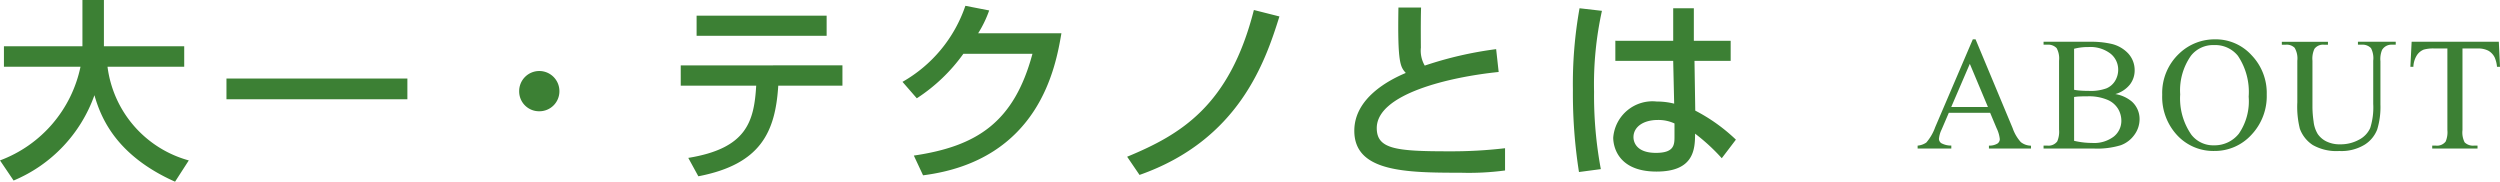
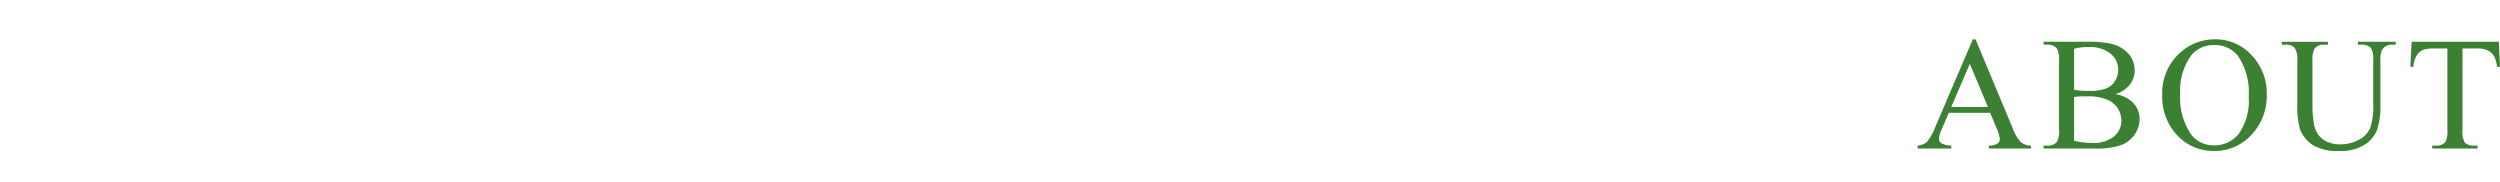
<svg xmlns="http://www.w3.org/2000/svg" width="155.038" height="11.268" viewBox="0 0 155.038 11.268">
  <g id="グループ_1600" data-name="グループ 1600" transform="translate(-38.156 -1013.788)">
-     <path id="パス_12429" data-name="パス 12429" d="M1,.984A8.995,8.995,0,0,0,6.012-4.308c.408,1.428,1.368,3.744,5,5.364l.852-1.32a6.927,6.927,0,0,1-5.04-5.808H11.58V-7.344H6.6v-2.868H5.268v2.868H.4v1.272H5.148A7.924,7.924,0,0,1,.156-.264Zm13.2-5.04h11.22V-5.34H14.2ZM33.6-5.808A1.247,1.247,0,0,0,32.352-4.56,1.232,1.232,0,0,0,33.6-3.312,1.239,1.239,0,0,0,34.848-4.56,1.247,1.247,0,0,0,33.6-5.808ZM43.356-9.24v1.248H51.42V-9.24Zm-.984,3.084V-4.9h4.68C46.92-2.64,46.44-1.008,42.84-.42L43.464.72C47.328-.024,48.24-2.016,48.42-4.9H52.4v-1.26ZM60.816-8.148A7.062,7.062,0,0,0,61.5-9.564l-1.476-.288a8.6,8.6,0,0,1-3.9,4.716l.888,1.02A10.724,10.724,0,0,0,59.9-6.876h4.284c-1.14,4.248-3.444,5.736-7.356,6.312L57.4.66c7.248-.924,8.232-6.792,8.58-8.808ZM70.824.636C77-1.536,78.624-6.4,79.5-9.192l-1.584-.4c-1.512,5.952-4.548,7.728-7.86,9.1ZM86.88-9.744c-.06,3.468.12,3.672.456,4.056-1.056.444-3.192,1.56-3.192,3.588C84.144.444,87.3.5,90.732.5A17.038,17.038,0,0,0,93.492.36V-1.02a28.687,28.687,0,0,1-3.456.192c-3.288,0-4.5-.132-4.5-1.44,0-2.112,4.488-3.168,7.56-3.48L92.94-7.164a23.036,23.036,0,0,0-4.428,1.02,1.842,1.842,0,0,1-.24-1.116c-.012-1.4,0-2.124.012-2.484ZM98.112-9.7A26.543,26.543,0,0,0,97.7-4.632,31.369,31.369,0,0,0,98.076.456l1.356-.18a24.79,24.79,0,0,1-.42-4.8A21.245,21.245,0,0,1,99.5-9.54Zm2.22,2.016v1.248h3.588l.06,2.652a4.4,4.4,0,0,0-1.08-.132,2.443,2.443,0,0,0-2.7,2.244c0,.3.108,2.1,2.688,2.1,2.316,0,2.388-1.38,2.388-2.352A11.955,11.955,0,0,1,106.932-.4l.876-1.152a10.839,10.839,0,0,0-2.52-1.8l-.048-3.084h2.244V-7.68H105.2V-9.7H103.92V-7.68ZM104-1.74c0,.516-.024,1.008-1.152,1.008-1.308,0-1.392-.78-1.392-.972,0-.624.588-1.068,1.512-1.068A2.368,2.368,0,0,1,104-2.556Z" transform="translate(38 1024)" fill="#3c8034" />
    <path id="パス_12428" data-name="パス 12428" d="M4.575-2.217H2.012L1.563-1.172A1.654,1.654,0,0,0,1.4-.6a.335.335,0,0,0,.144.266,1.259,1.259,0,0,0,.623.149V0H.078V-.181a1.123,1.123,0,0,0,.537-.19,2.991,2.991,0,0,0,.552-.952L3.5-6.772h.171l2.3,5.508A2.511,2.511,0,0,0,6.477-.4a1.03,1.03,0,0,0,.632.222V0H4.5V-.181a.979.979,0,0,0,.535-.132.34.34,0,0,0,.139-.273,2.024,2.024,0,0,0-.2-.679Zm-.137-.361L3.315-5.254,2.163-2.578Zm7.9-.8a2.125,2.125,0,0,1,1.03.469,1.456,1.456,0,0,1,.474,1.1,1.636,1.636,0,0,1-.312.945,1.786,1.786,0,0,1-.857.659A4.971,4.971,0,0,1,11.013,0H7.888V-.181h.249a.67.67,0,0,0,.6-.264,1.522,1.522,0,0,0,.112-.728V-5.449A1.342,1.342,0,0,0,8.7-6.226a.717.717,0,0,0-.566-.215H7.888v-.181h2.861a5.651,5.651,0,0,1,1.284.117,2.062,2.062,0,0,1,1.118.623,1.527,1.527,0,0,1,.386,1.028,1.422,1.422,0,0,1-.3.891A1.775,1.775,0,0,1,12.341-3.379ZM9.782-3.643a3.7,3.7,0,0,0,.413.051q.232.017.51.017a2.854,2.854,0,0,0,1.072-.154,1.149,1.149,0,0,0,.549-.471,1.323,1.323,0,0,0,.19-.693,1.266,1.266,0,0,0-.474-.991,2.054,2.054,0,0,0-1.382-.41,3.316,3.316,0,0,0-.879.107Zm0,3.164A4.921,4.921,0,0,0,10.9-.347a2.015,2.015,0,0,0,1.348-.4,1.246,1.246,0,0,0,.464-.984,1.442,1.442,0,0,0-.21-.742,1.407,1.407,0,0,0-.684-.562,2.952,2.952,0,0,0-1.172-.205q-.3,0-.518.01a2.637,2.637,0,0,0-.347.034Zm8.767-6.294a3,3,0,0,1,2.234.979,3.38,3.38,0,0,1,.945,2.444,3.481,3.481,0,0,1-.952,2.5,3.071,3.071,0,0,1-2.3,1,3.054,3.054,0,0,1-2.3-.972,3.486,3.486,0,0,1-.93-2.515,3.35,3.35,0,0,1,1.074-2.573A3.169,3.169,0,0,1,18.549-6.772Zm-.093.356a1.747,1.747,0,0,0-1.426.659,3.727,3.727,0,0,0-.669,2.4,3.932,3.932,0,0,0,.693,2.5A1.713,1.713,0,0,0,18.461-.2,1.922,1.922,0,0,0,20-.923a3.548,3.548,0,0,0,.608-2.295,4.008,4.008,0,0,0-.669-2.534A1.8,1.8,0,0,0,18.456-6.416Zm8.928-.024v-.181h2.344v.181h-.249a.673.673,0,0,0-.6.327,1.494,1.494,0,0,0-.1.7v2.686a4.746,4.746,0,0,1-.2,1.545,1.94,1.94,0,0,1-.776.942,2.766,2.766,0,0,1-1.575.393A2.965,2.965,0,0,1,24.581-.22a2.036,2.036,0,0,1-.8-1.011,5.61,5.61,0,0,1-.156-1.631V-5.449a1.3,1.3,0,0,0-.168-.8.693.693,0,0,0-.544-.19h-.249v-.181h2.861v.181h-.254a.656.656,0,0,0-.586.259,1.445,1.445,0,0,0-.122.732v2.886a6.36,6.36,0,0,0,.071.884,1.881,1.881,0,0,0,.256.776,1.394,1.394,0,0,0,.535.459,1.848,1.848,0,0,0,.857.181,2.363,2.363,0,0,0,1.162-.283,1.517,1.517,0,0,0,.7-.725,4.2,4.2,0,0,0,.188-1.5V-5.449a1.367,1.367,0,0,0-.137-.776.717.717,0,0,0-.566-.215Zm8.737-.181.073,1.553h-.186a1.875,1.875,0,0,0-.146-.586.98.98,0,0,0-.4-.417,1.4,1.4,0,0,0-.662-.134h-.933v5.059A1.355,1.355,0,0,0,34-.386a.733.733,0,0,0,.571.205H34.8V0H31.99V-.181h.234a.673.673,0,0,0,.6-.254,1.482,1.482,0,0,0,.107-.713V-6.206h-.8a2.219,2.219,0,0,0-.659.068.905.905,0,0,0-.435.356,1.443,1.443,0,0,0-.215.713h-.186l.078-1.553Z" transform="translate(157 1023)" fill="#3c8034" />
  </g>
</svg>